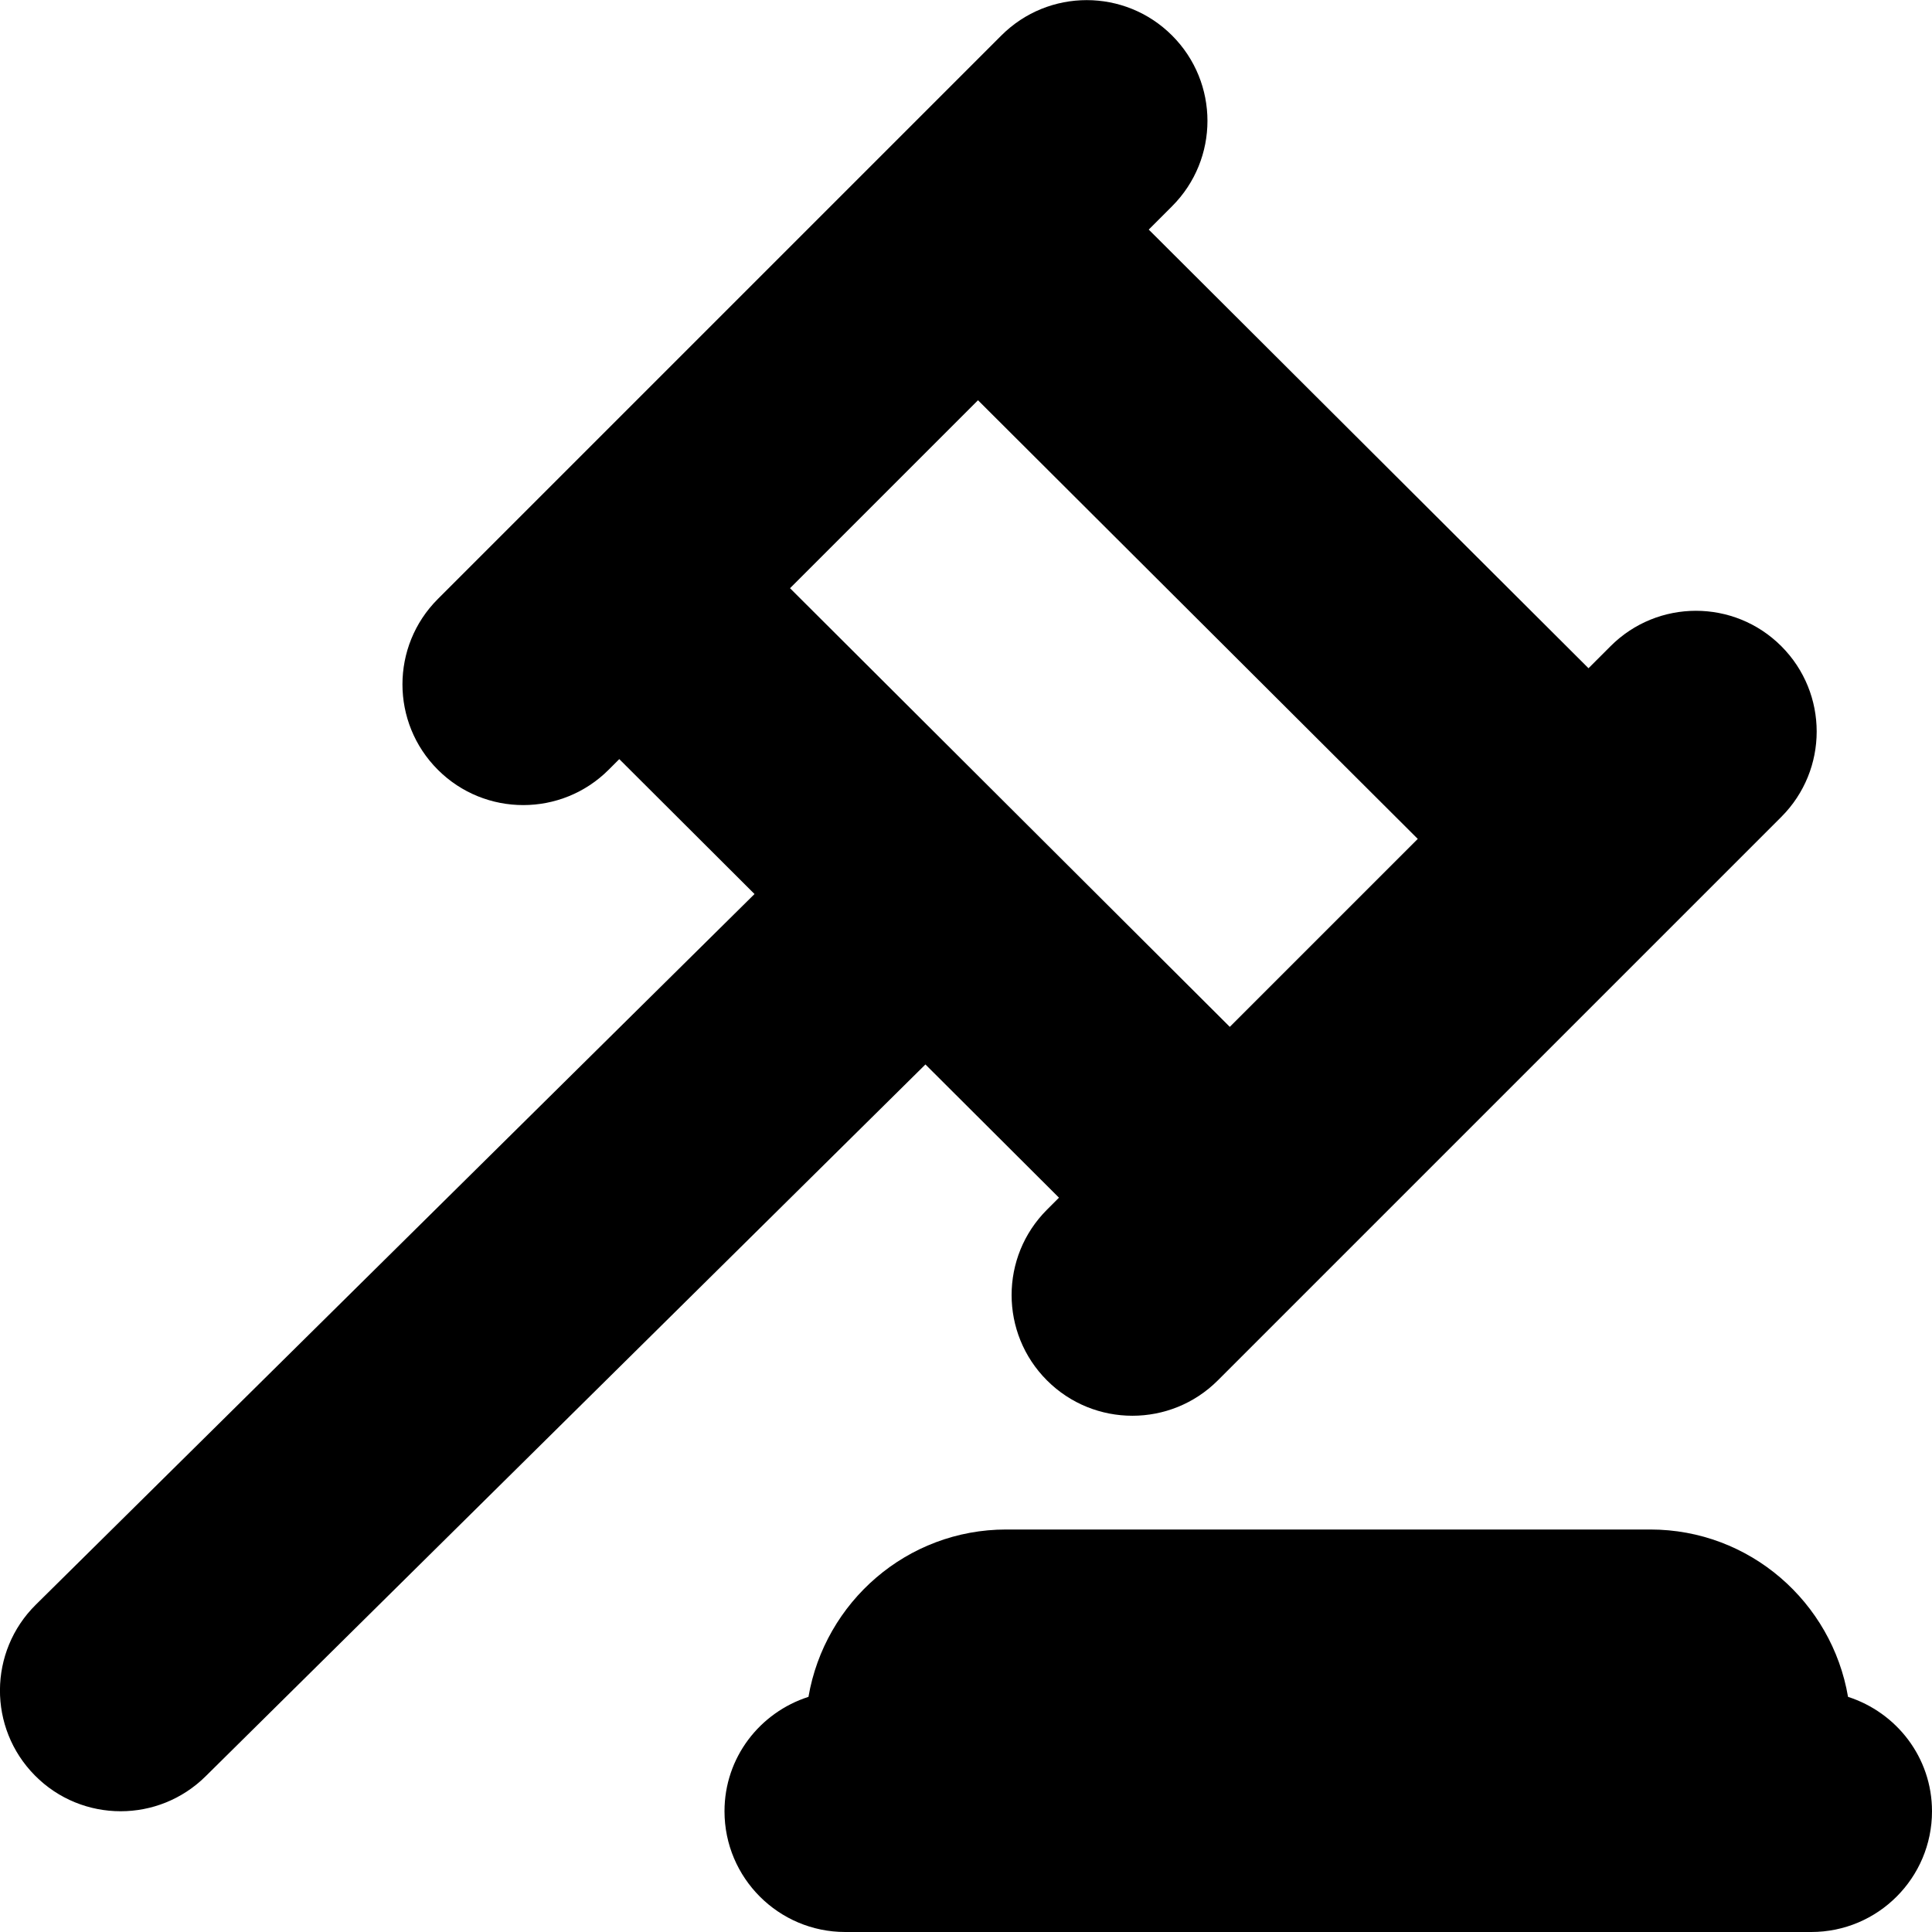
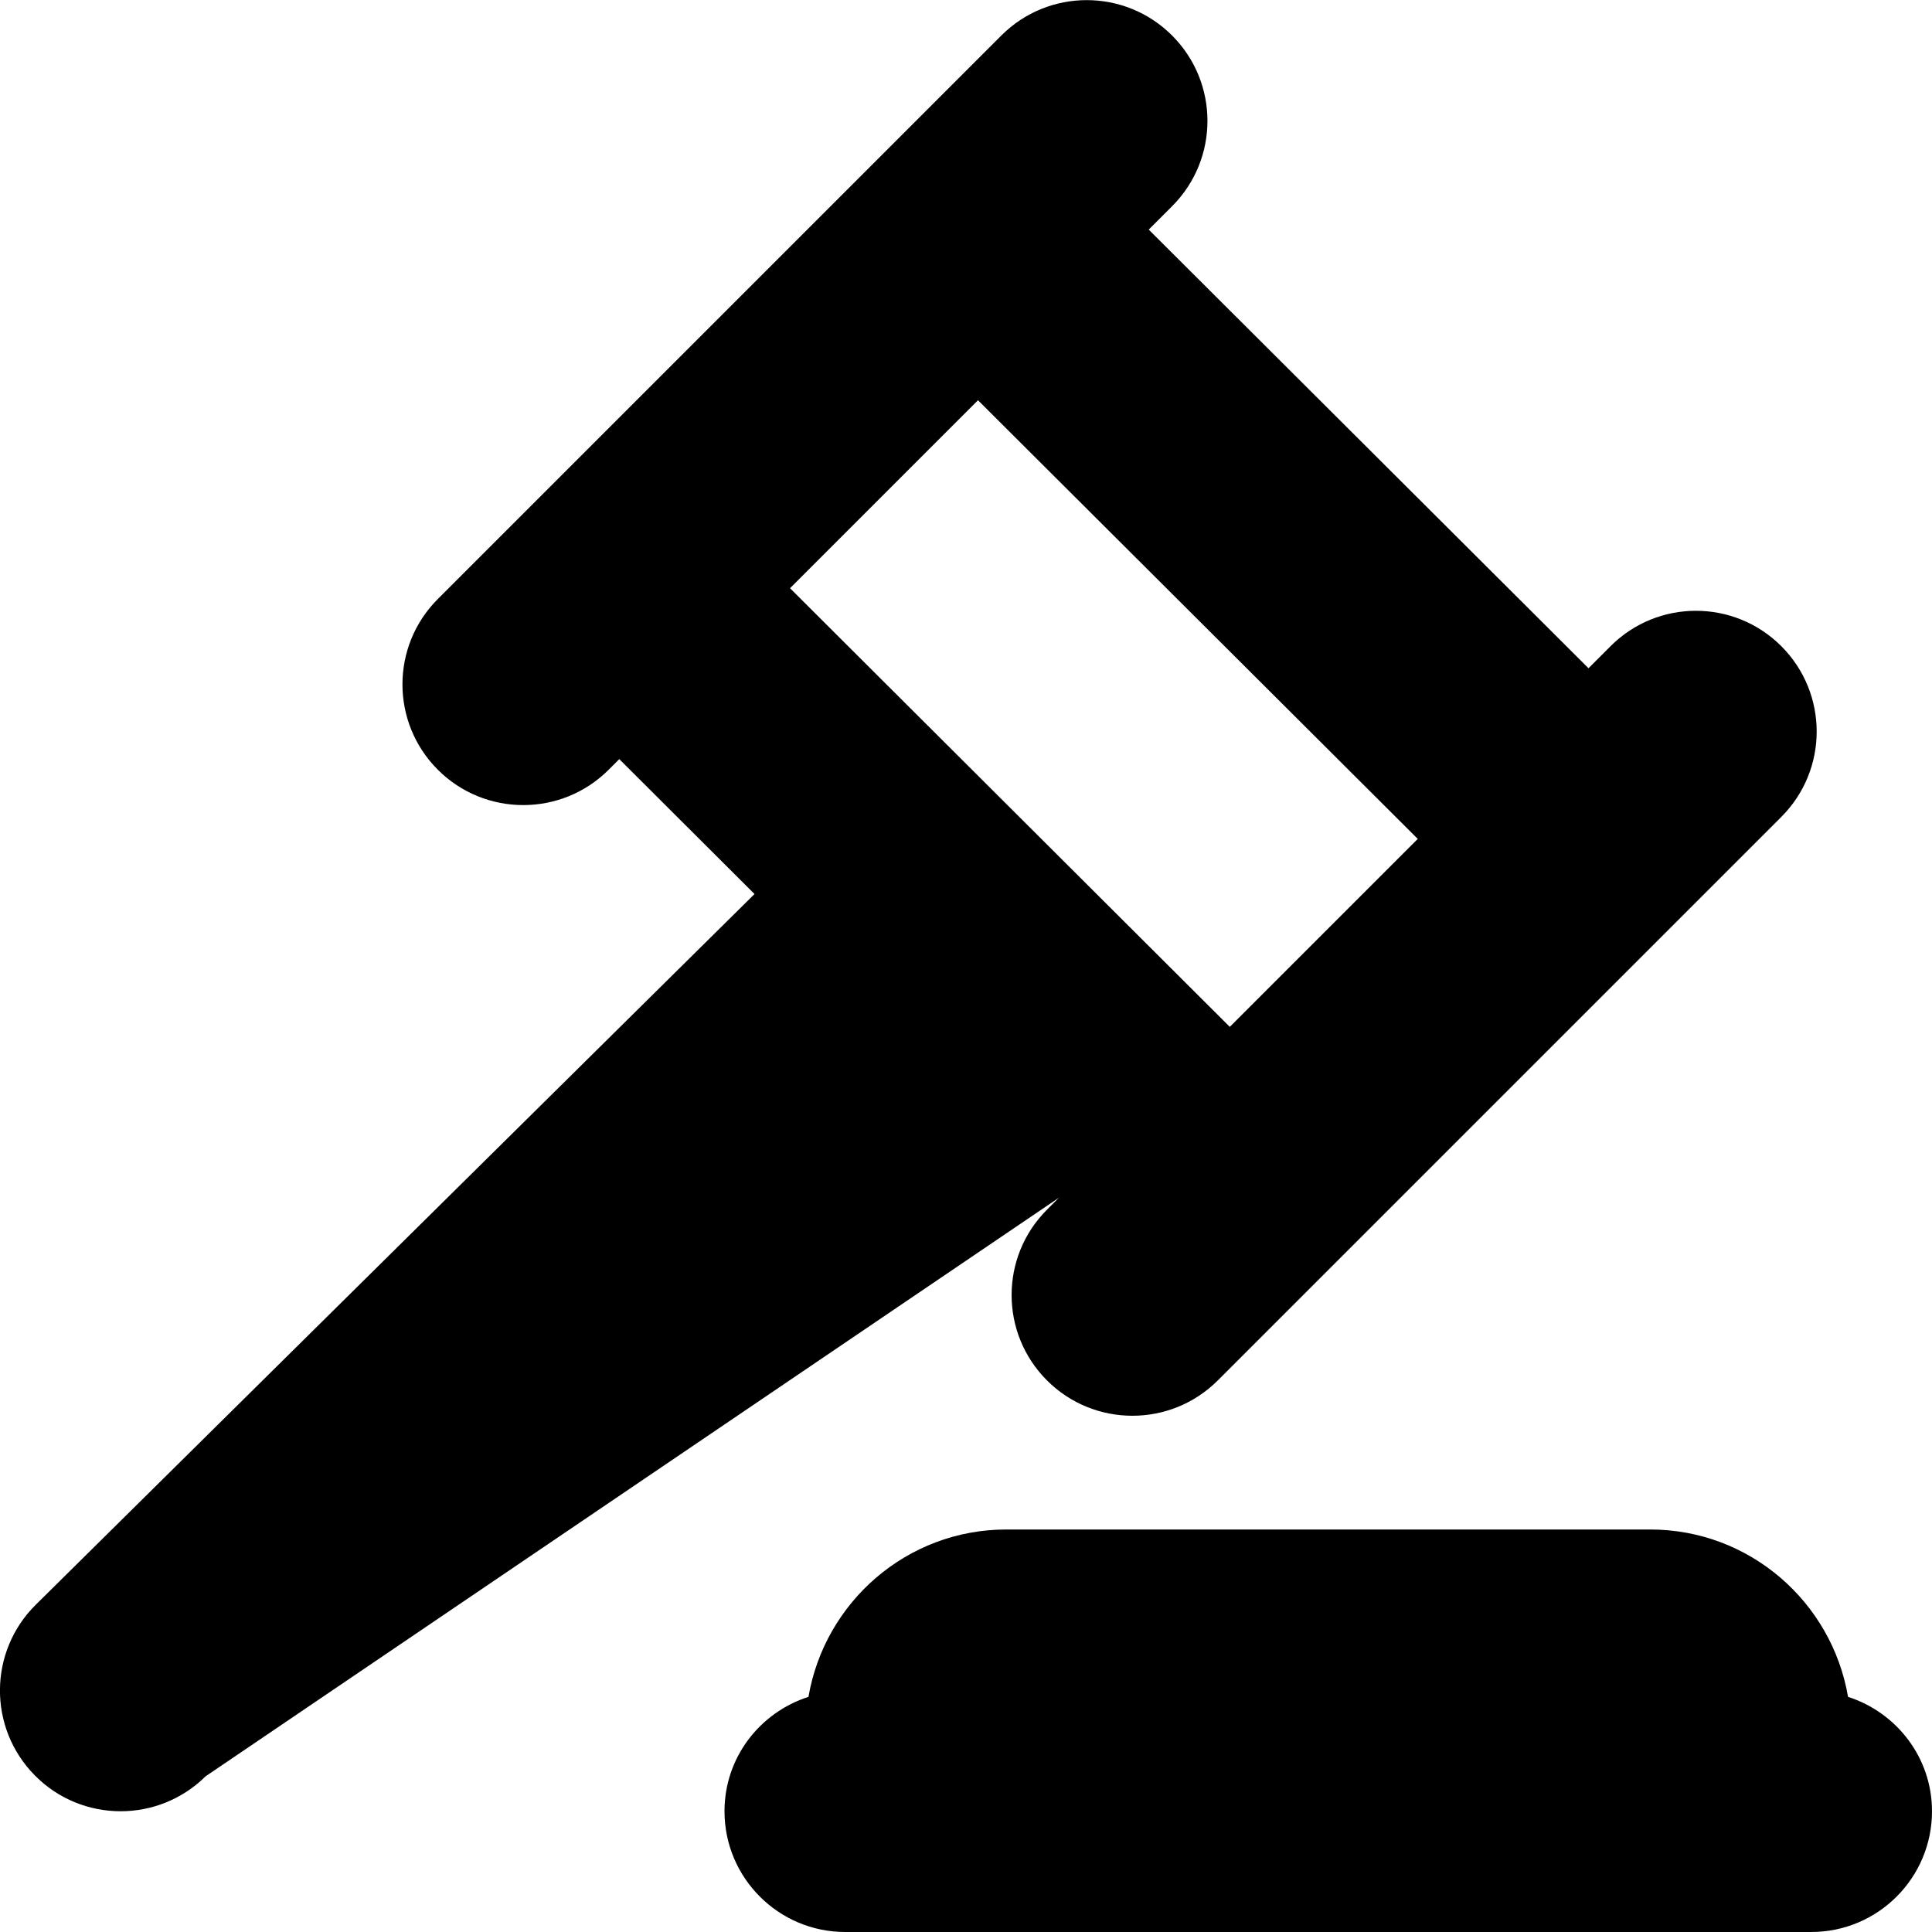
<svg xmlns="http://www.w3.org/2000/svg" id="Layer_1" data-name="Layer 1" viewBox="0 0 24 24">
-   <path d="m13.155,14.878l-.149.149c-.586.586-.586,1.535,0,2.121.293.293.677.439,1.061.439s.768-.146,1.061-.439l7-7c.586-.586.586-1.535,0-2.121s-1.535-.586-2.121,0l-.274.274-5.463-5.449.29-.29c.586-.586.586-1.535,0-2.121s-1.535-.586-2.121,0l-7,7c-.586.586-.586,1.535,0,2.121.293.293.677.439,1.061.439s.768-.146,1.061-.439l.132-.132,1.68,1.676L.445,19.934c-.589.582-.595,1.532-.012,2.121.293.297.68.445,1.066.445.381,0,.763-.145,1.055-.434l8.942-8.843,1.659,1.655Zm-1.006-9.906l5.463,5.449-2.335,2.335-5.463-5.449,2.335-2.335Zm11.851,17.528c0,.828-.672,1.5-1.5,1.5h-12c-.828,0-1.5-.672-1.5-1.5,0-.668.439-1.227,1.043-1.421.202-1.178,1.223-2.079,2.457-2.079h8c1.235,0,2.256.901,2.457,2.079.603.194,1.043.754,1.043,1.421Z" />
+   <path d="m13.155,14.878l-.149.149c-.586.586-.586,1.535,0,2.121.293.293.677.439,1.061.439s.768-.146,1.061-.439l7-7c.586-.586.586-1.535,0-2.121s-1.535-.586-2.121,0l-.274.274-5.463-5.449.29-.29c.586-.586.586-1.535,0-2.121s-1.535-.586-2.121,0l-7,7c-.586.586-.586,1.535,0,2.121.293.293.677.439,1.061.439s.768-.146,1.061-.439l.132-.132,1.68,1.676L.445,19.934c-.589.582-.595,1.532-.012,2.121.293.297.68.445,1.066.445.381,0,.763-.145,1.055-.434Zm-1.006-9.906l5.463,5.449-2.335,2.335-5.463-5.449,2.335-2.335Zm11.851,17.528c0,.828-.672,1.5-1.5,1.5h-12c-.828,0-1.5-.672-1.5-1.5,0-.668.439-1.227,1.043-1.421.202-1.178,1.223-2.079,2.457-2.079h8c1.235,0,2.256.901,2.457,2.079.603.194,1.043.754,1.043,1.421Z" />
</svg>